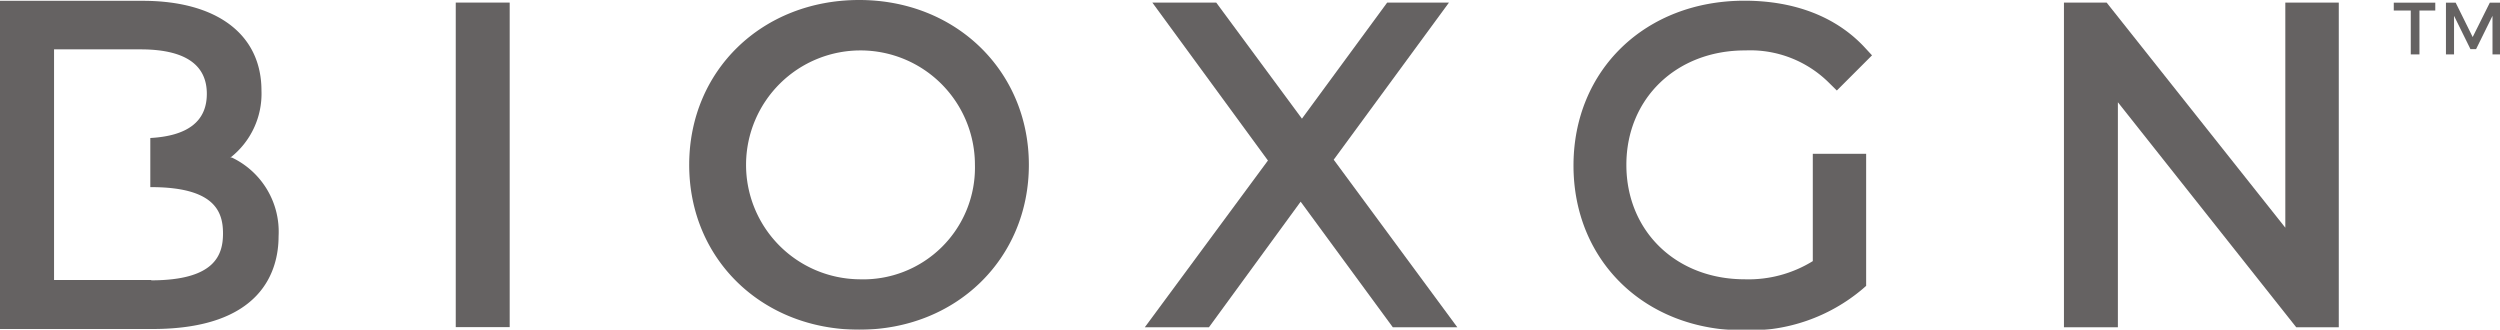
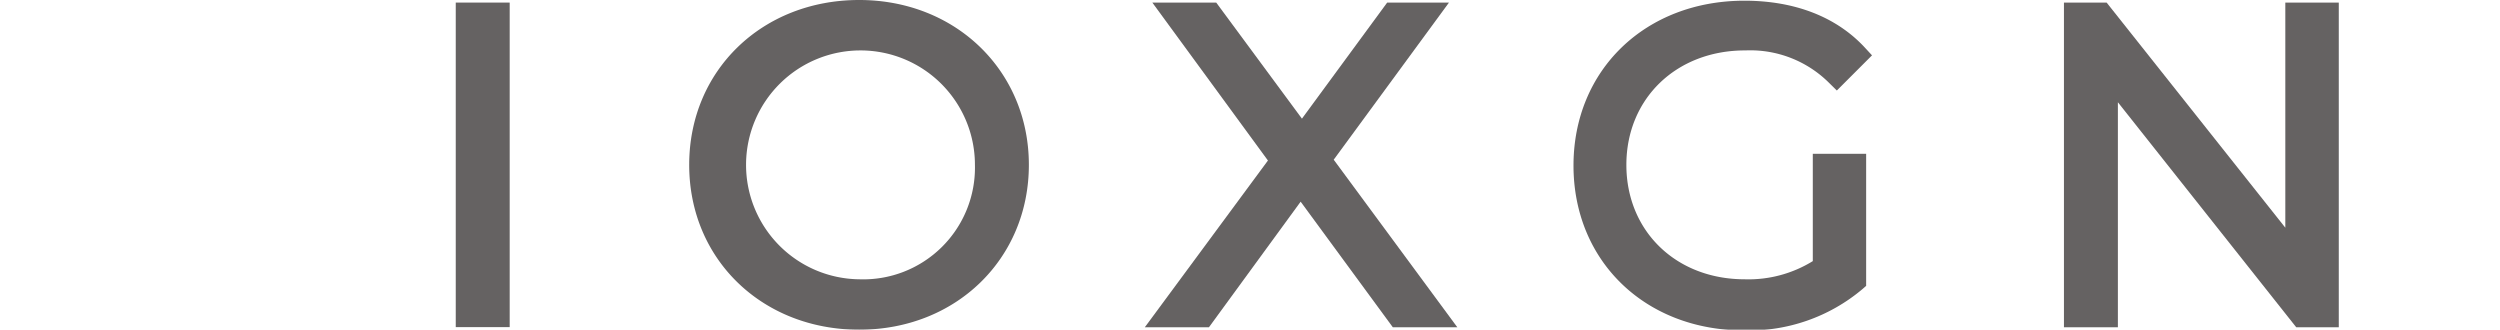
<svg xmlns="http://www.w3.org/2000/svg" id="Layer_1" data-name="Layer 1" viewBox="0 0 213.22 28.13">
  <defs>
    <style>.cls-1{opacity:0.7;}.cls-2{fill:#231f20;}</style>
  </defs>
  <g class="cls-1">
-     <path class="cls-2" d="M221.61,65.58V61.17h-.87l-1.46,2.93-1.45-2.93H217v4.41h.69V62.29l1.4,2.84h.48l1.4-2.84v3.29Zm-5.52-3.74v-.67h-3.54v.67H214v3.74h.74V61.84Z" transform="translate(-8.39 -60.94)" />
    <rect class="cls-2" x="38.87" y="0.22" width="4.6" height="27.68" />
    <path class="cls-2" d="M81.67,84.76A9.76,9.76,0,1,1,91.54,75a9.53,9.53,0,0,1-9.87,9.76m0-23.82c-8.27,0-14.5,6-14.5,14.06s6.23,14.06,14.5,14.06S96.14,83,96.14,75,89.92,60.94,81.67,60.94" transform="translate(-8.39 -60.94)" />
    <polygon class="cls-2" points="123.58 0.22 118.31 0.22 111.04 10.12 103.73 0.22 98.28 0.22 108.14 13.69 97.64 27.91 103.11 27.91 110.93 17.2 118.79 27.91 124.29 27.91 113.75 13.62 123.58 0.22" />
    <path class="cls-2" d="M157.26,65.24A9.52,9.52,0,0,1,164.38,68l.67.66,3-3-.61-.66c-2.43-2.63-6-4-10.27-4-8.45,0-14.58,5.91-14.58,14.06s6.12,14.06,14.54,14.06a15,15,0,0,0,10.1-3.52l.32-.28V74.06H163v9.15a10.43,10.43,0,0,1-5.81,1.55c-5.85,0-10.09-4.11-10.09-9.76s4.26-9.76,10.12-9.76" transform="translate(-8.39 -60.94)" />
    <polygon class="cls-2" points="194.91 0.22 194.91 19.42 179.67 0.22 176.03 0.22 176.03 27.91 180.63 27.91 180.63 8.72 195.84 27.91 199.47 27.91 199.47 0.22 194.91 0.22" />
-     <path class="cls-2" d="M21.31,84.82H13V65.15h7.37c3.76,0,5.66,1.28,5.66,3.79q0,3.5-4.82,3.77h0V76.9h.06c5.45,0,6.14,2.11,6.14,3.95s-.69,4-6.14,4m6.76-10.46a6.91,6.91,0,0,0,2.66-5.72c0-4.79-3.79-7.66-10.13-7.66H8.39V89h13c9.36,0,10.76-5,10.76-7.92a7,7,0,0,0-4-6.71" transform="translate(-8.39 -60.94)" />
  </g>
</svg>